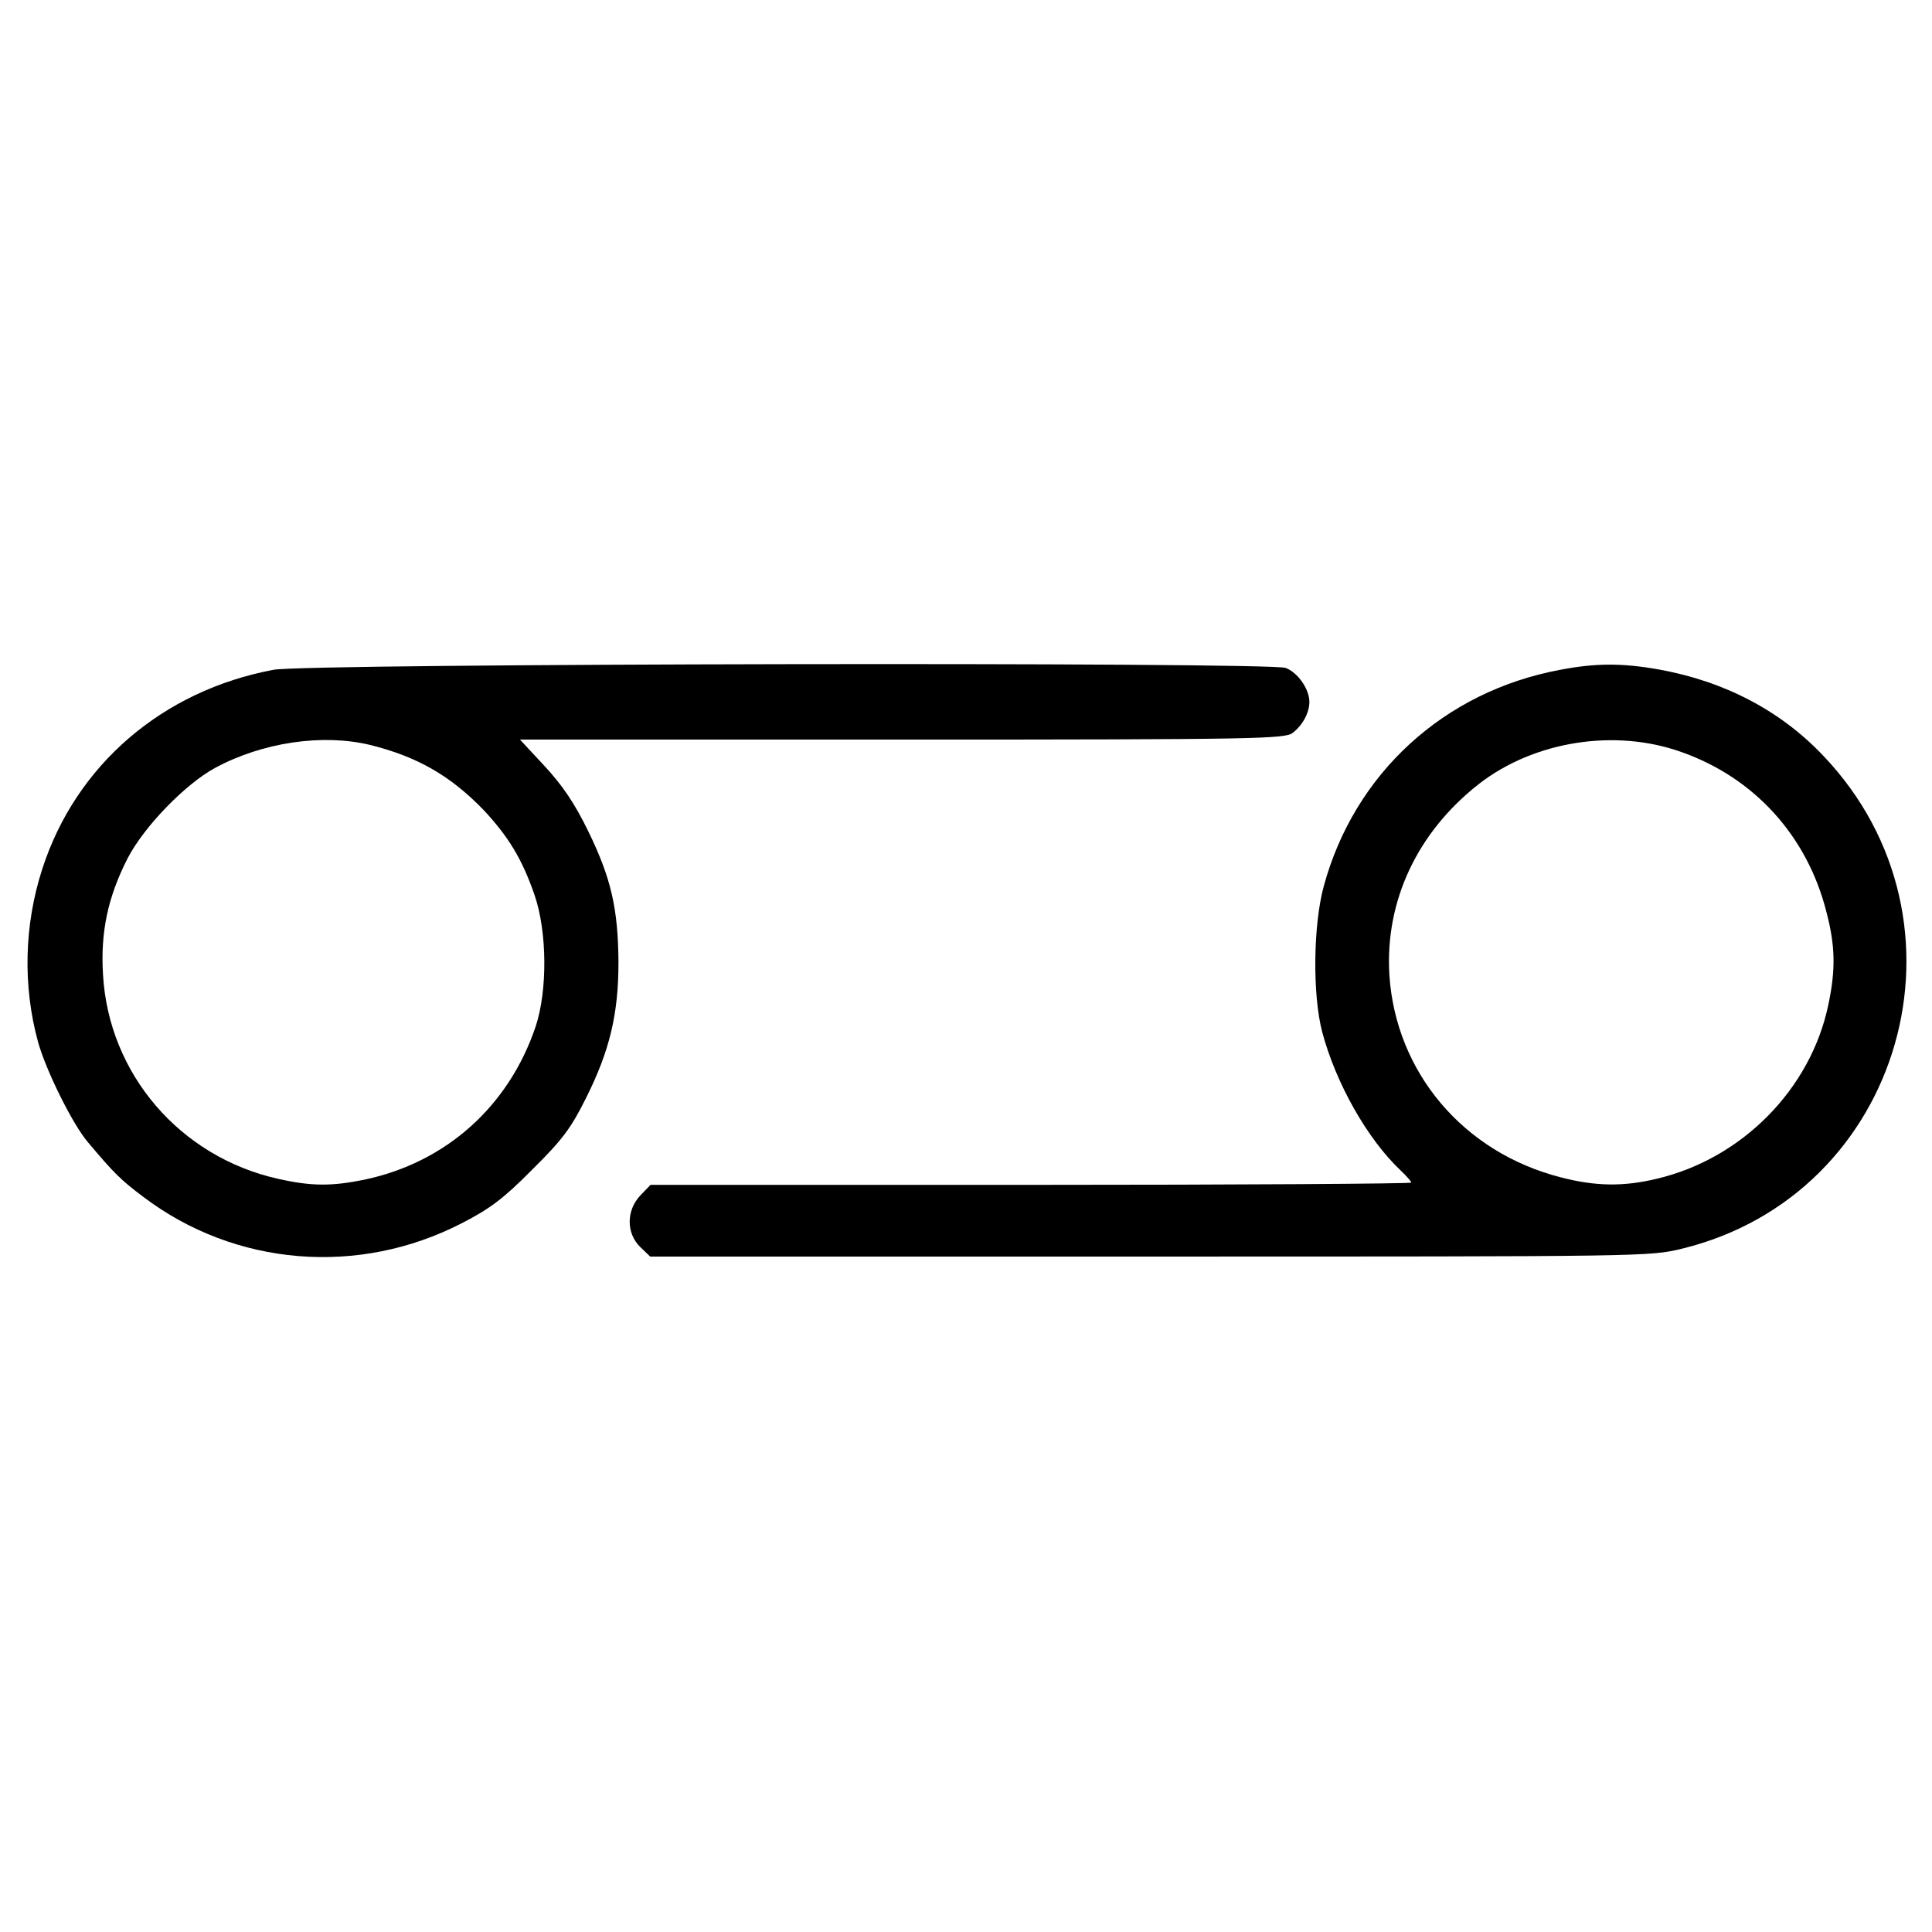
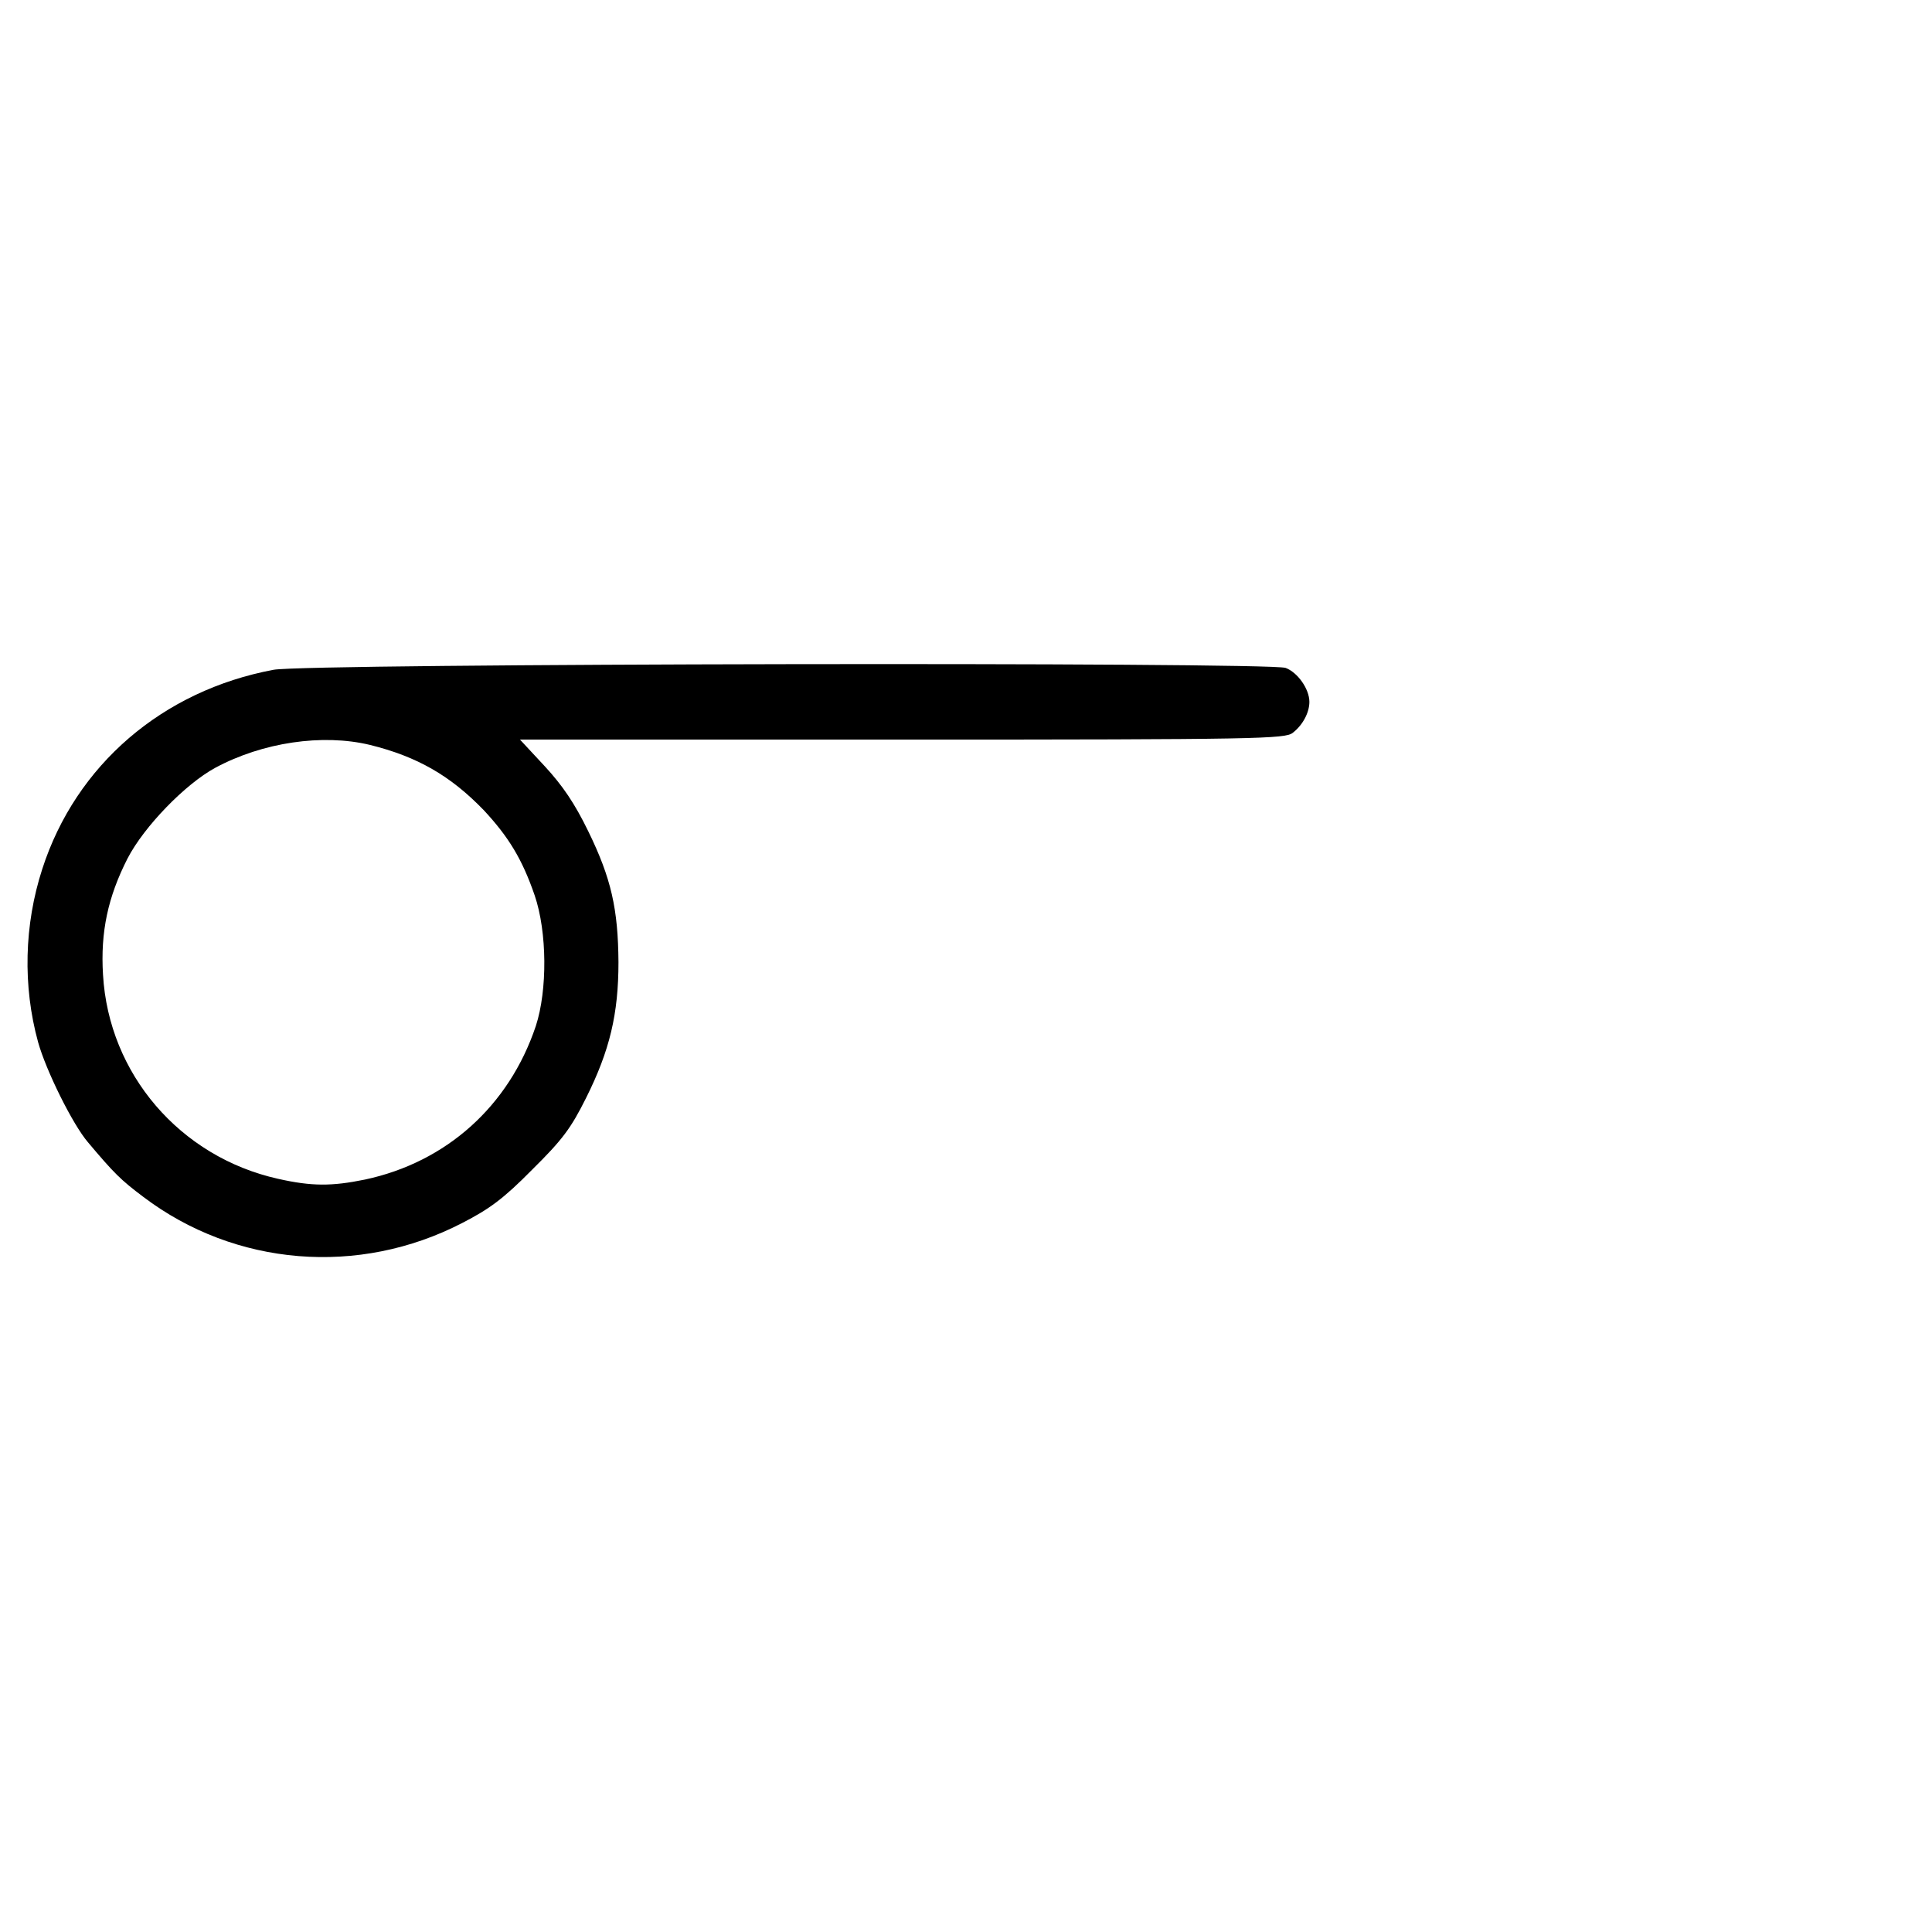
<svg xmlns="http://www.w3.org/2000/svg" version="1.0" width="512pt" height="512pt" viewBox="0 0 512 512" preserveAspectRatio="xMidYMid meet">
  <g transform="translate(0,512) scale(0.1,-0.1)" fill="#000000" stroke="none">
    <path d="M725 3345 c-294 -55 -524 -252 -613 -528 -48 -148 -52 -310 -11 -459 21 -75 91 -217 132 -265 69 -82 87 -100 147 -145 243 -184 571 -211 845 -69 72 37 109 64 185 141 81 80 103 110 143 190 63 126 86 223 86 360 -1 141 -19 222 -80 347 -36 74 -68 121 -115 172 l-66 71 1014 0 c945 0 1014 2 1034 18 27 21 44 54 44 82 0 34 -31 78 -63 90 -48 16 -2592 12 -2682 -5z m255 -199 c126 -31 214 -82 302 -173 66 -71 102 -130 135 -226 33 -97 34 -251 3 -346 -71 -212 -237 -361 -453 -407 -88 -18 -141 -18 -230 2 -260 58 -449 278 -464 541 -7 113 13 206 65 308 44 85 153 197 232 240 126 68 285 91 410 61z" />
-     <path d="M4135 3345 c-308 -57 -546 -275 -627 -574 -28 -103 -30 -287 -4 -386 36 -135 119 -283 208 -367 15 -14 28 -29 28 -32 0 -3 -454 -6 -1008 -6 l-1008 0 -27 -28 c-37 -39 -38 -99 -1 -136 l27 -26 1324 0 c1317 0 1325 0 1411 21 585 143 792 866 375 1305 -114 121 -264 199 -438 230 -96 17 -166 17 -260 -1z m321 -218 c193 -68 333 -222 384 -423 24 -91 25 -154 5 -248 -47 -223 -229 -407 -455 -460 -88 -21 -162 -20 -254 4 -258 66 -437 278 -454 536 -12 196 74 379 238 507 146 113 360 147 536 84z" />
  </g>
</svg>